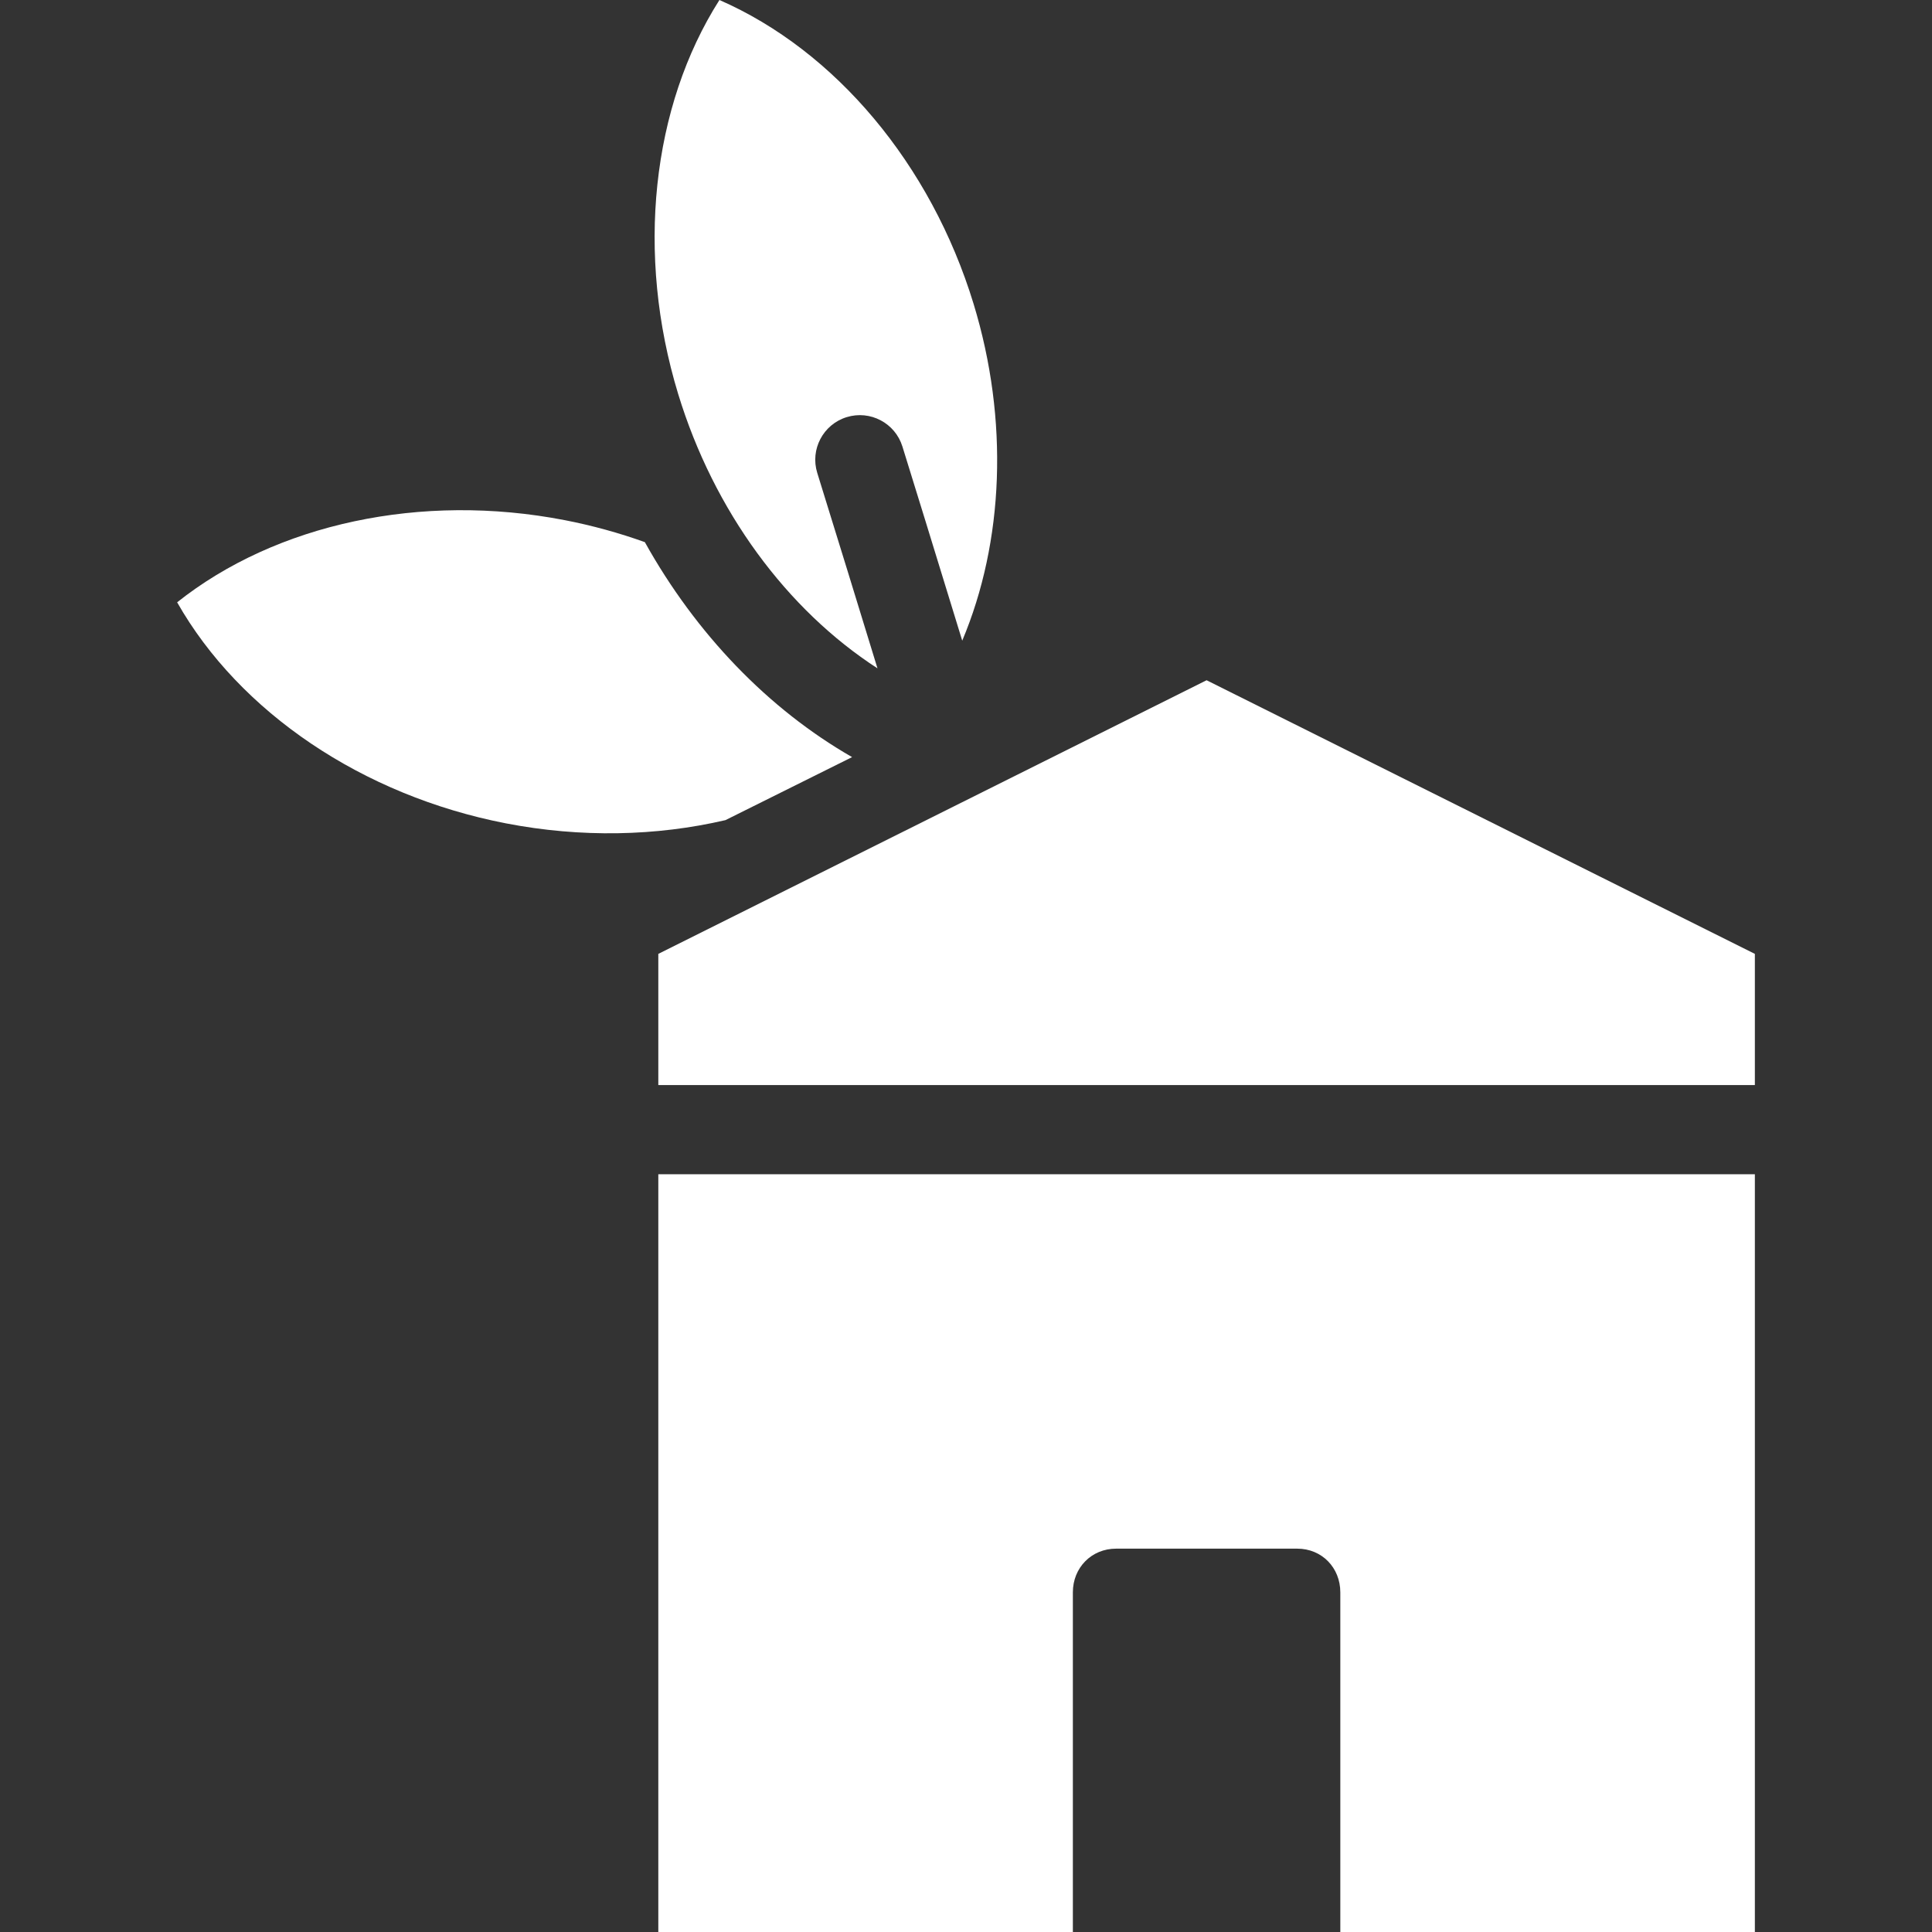
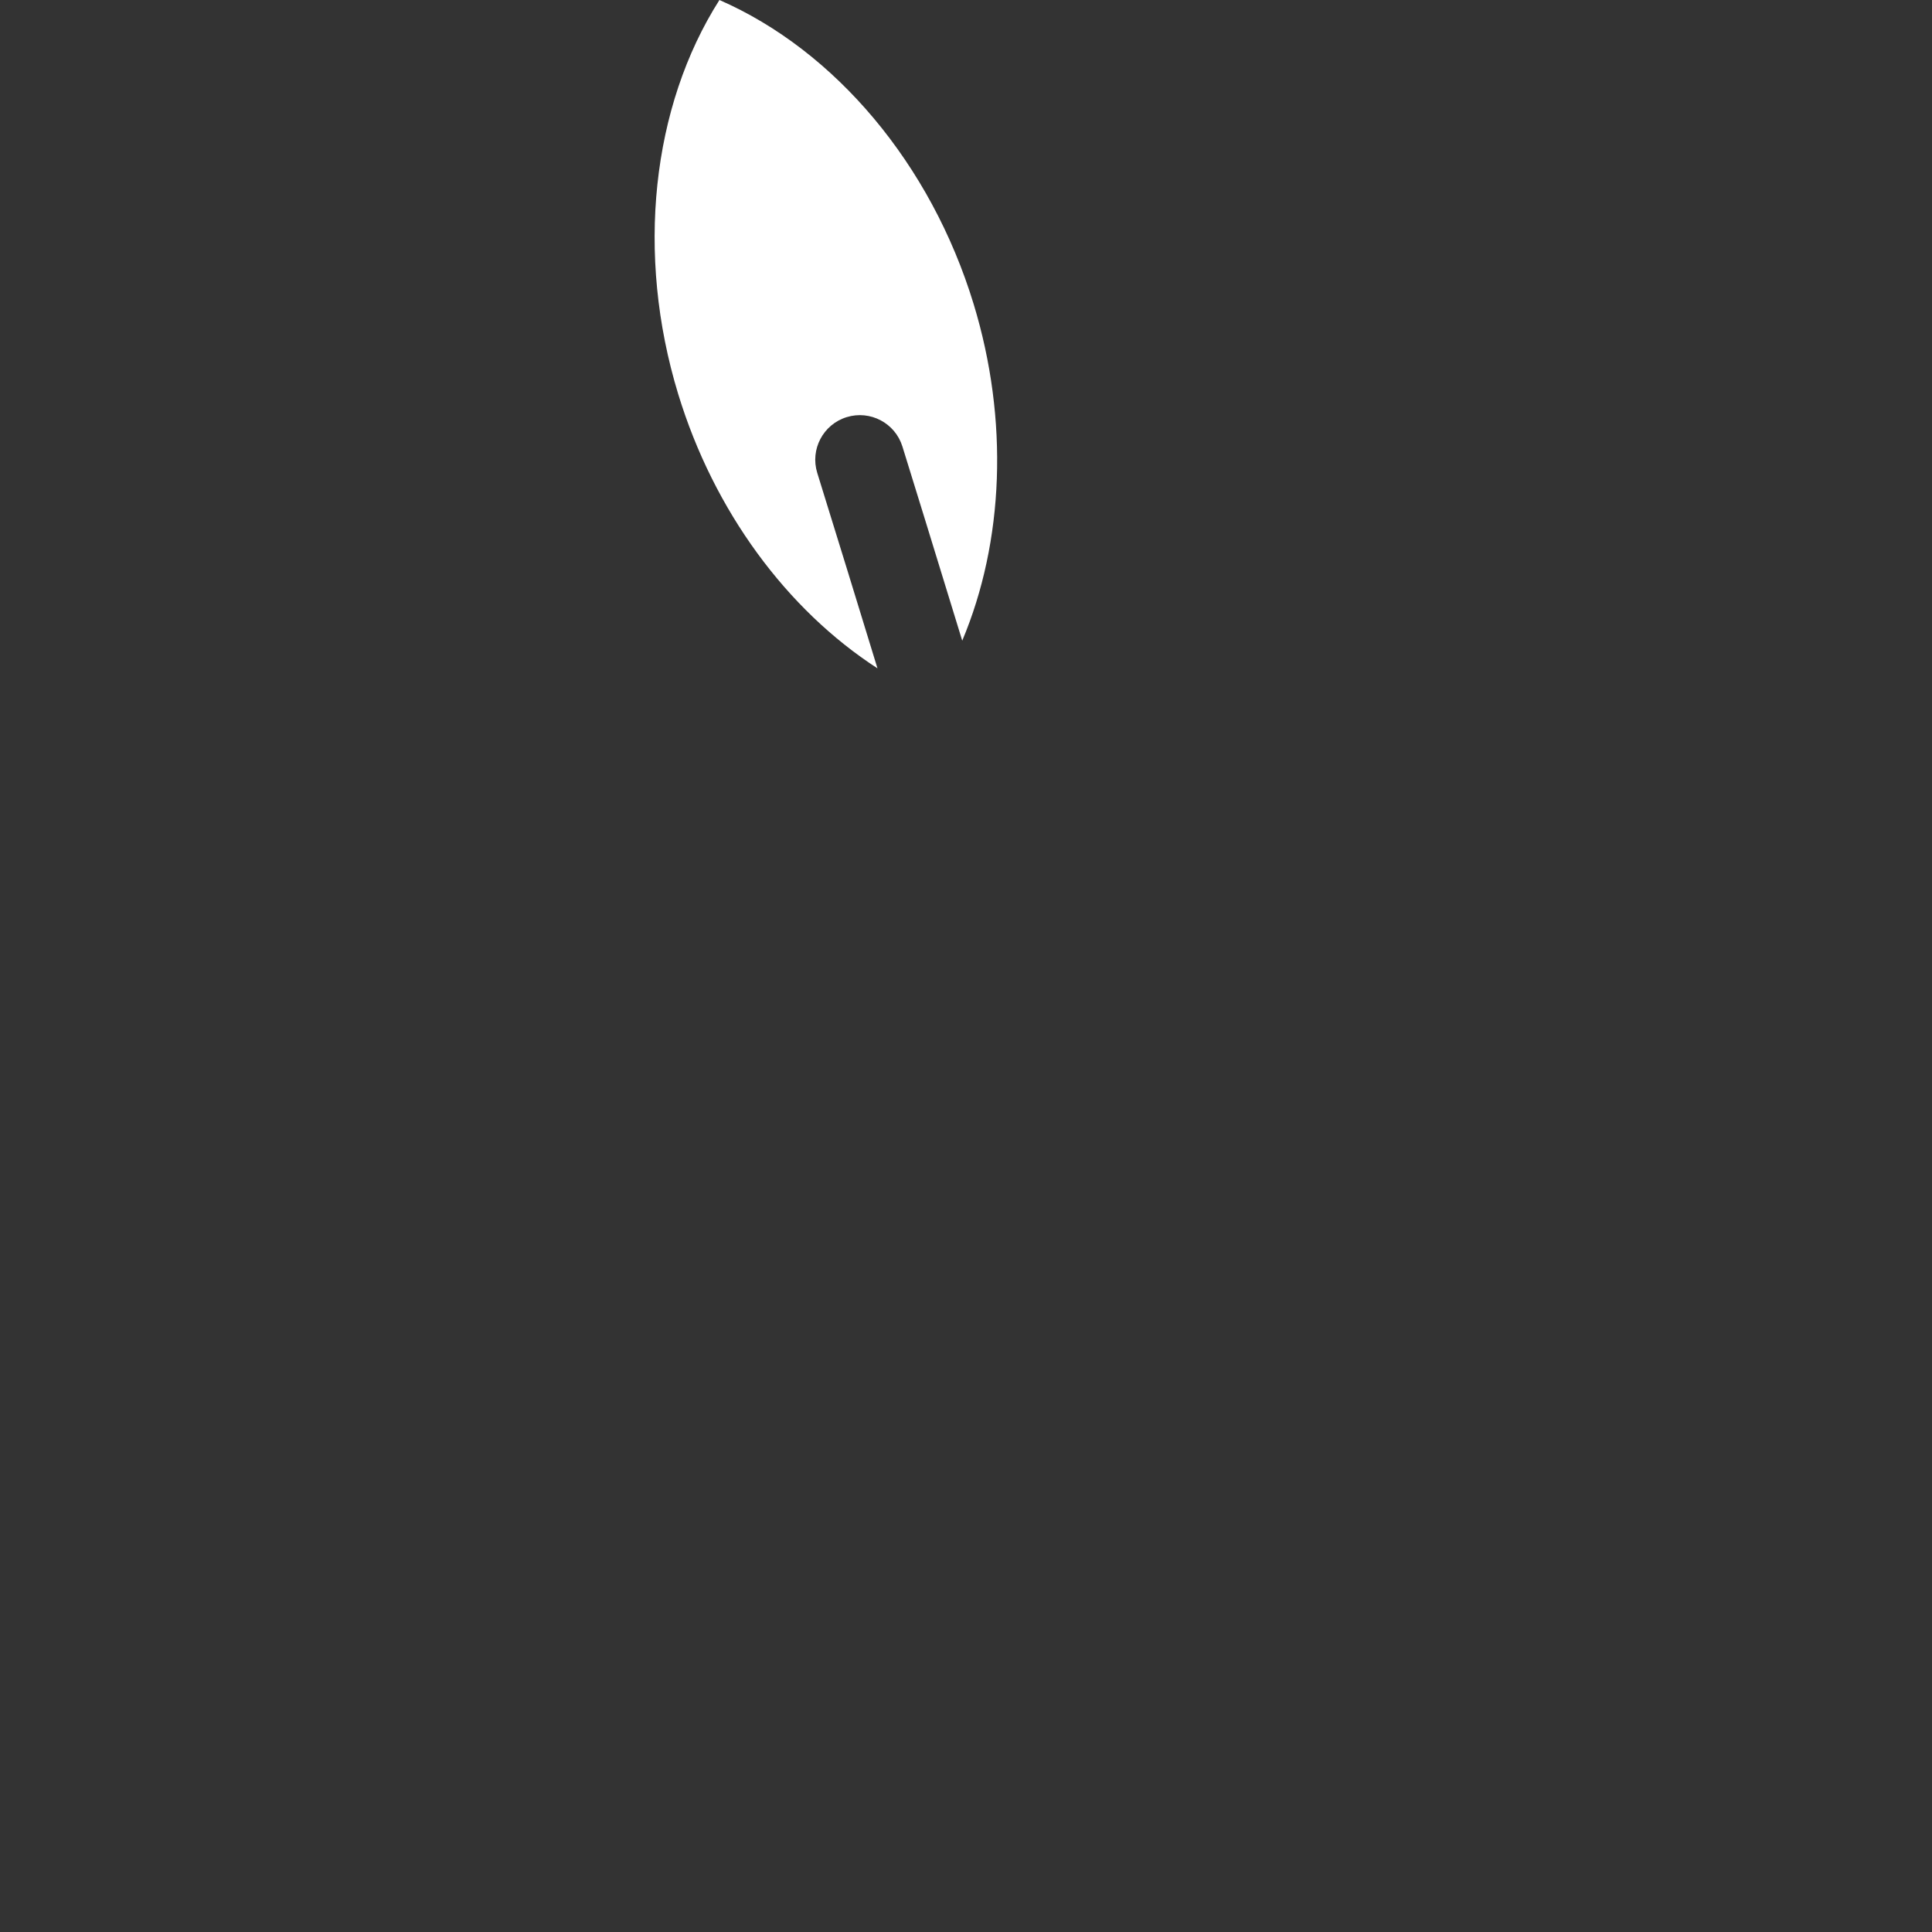
<svg xmlns="http://www.w3.org/2000/svg" fill="#ffffff" height="800px" width="800px" version="1.1" id="Layer_1" viewBox="0 0 512 512" xml:space="preserve">
  <rect x="0" y="0" width="512" height="512" fill="#333333" stroke="none" />
  <g id="SVGRepo_bgCarrier" stroke-width="0" />
  <g id="SVGRepo_tracerCarrier" stroke-linecap="round" stroke-linejoin="round" />
  <g id="SVGRepo_iconCarrier">
    <g>
      <g>
-         <path d="M170.891,143.674c-6.828-2.448-13.929-4.412-21.232-5.828c-38.027-7.371-76.511,0.952-102.715,21.772 c16.526,29.107,49.111,51.209,87.138,58.58c19.873,3.852,39.866,3.41,58.17-0.854l33.562-16.701 C203.582,187.896,184.411,167.956,170.891,143.674z" />
-       </g>
+         </g>
    </g>
    <g>
      <g>
        <path d="M258.014,80.544C246.711,43.495,221.327,13.398,190.655,0c-17.971,28.238-22.229,67.378-10.928,104.427 c9.459,31.005,28.782,57.134,52.811,72.689c-4.855-15.892-11.122-36.199-15.956-51.786c-1.933-6.231,1.553-12.849,7.785-14.781 c6.235-1.931,12.85,1.553,14.783,7.784c1.389,4.479,9.463,30.536,15.852,51.45C266.042,143.562,267.406,111.333,258.014,80.544z" />
      </g>
    </g>
    <g>
      <g>
-         <path d="M174.46,311.181V512h109.86v-90.021c0-6.524,4.934-11.57,11.457-11.57h48.012c6.523,0,11.408,5.045,11.408,11.57V512 h109.86V311.181H174.46z" />
-       </g>
+         </g>
    </g>
    <g>
      <g>
-         <polygon points="319.758,180.271 174.46,252.787 174.46,287.555 465.057,287.555 465.057,252.787 " />
-       </g>
+         </g>
    </g>
  </g>
</svg>